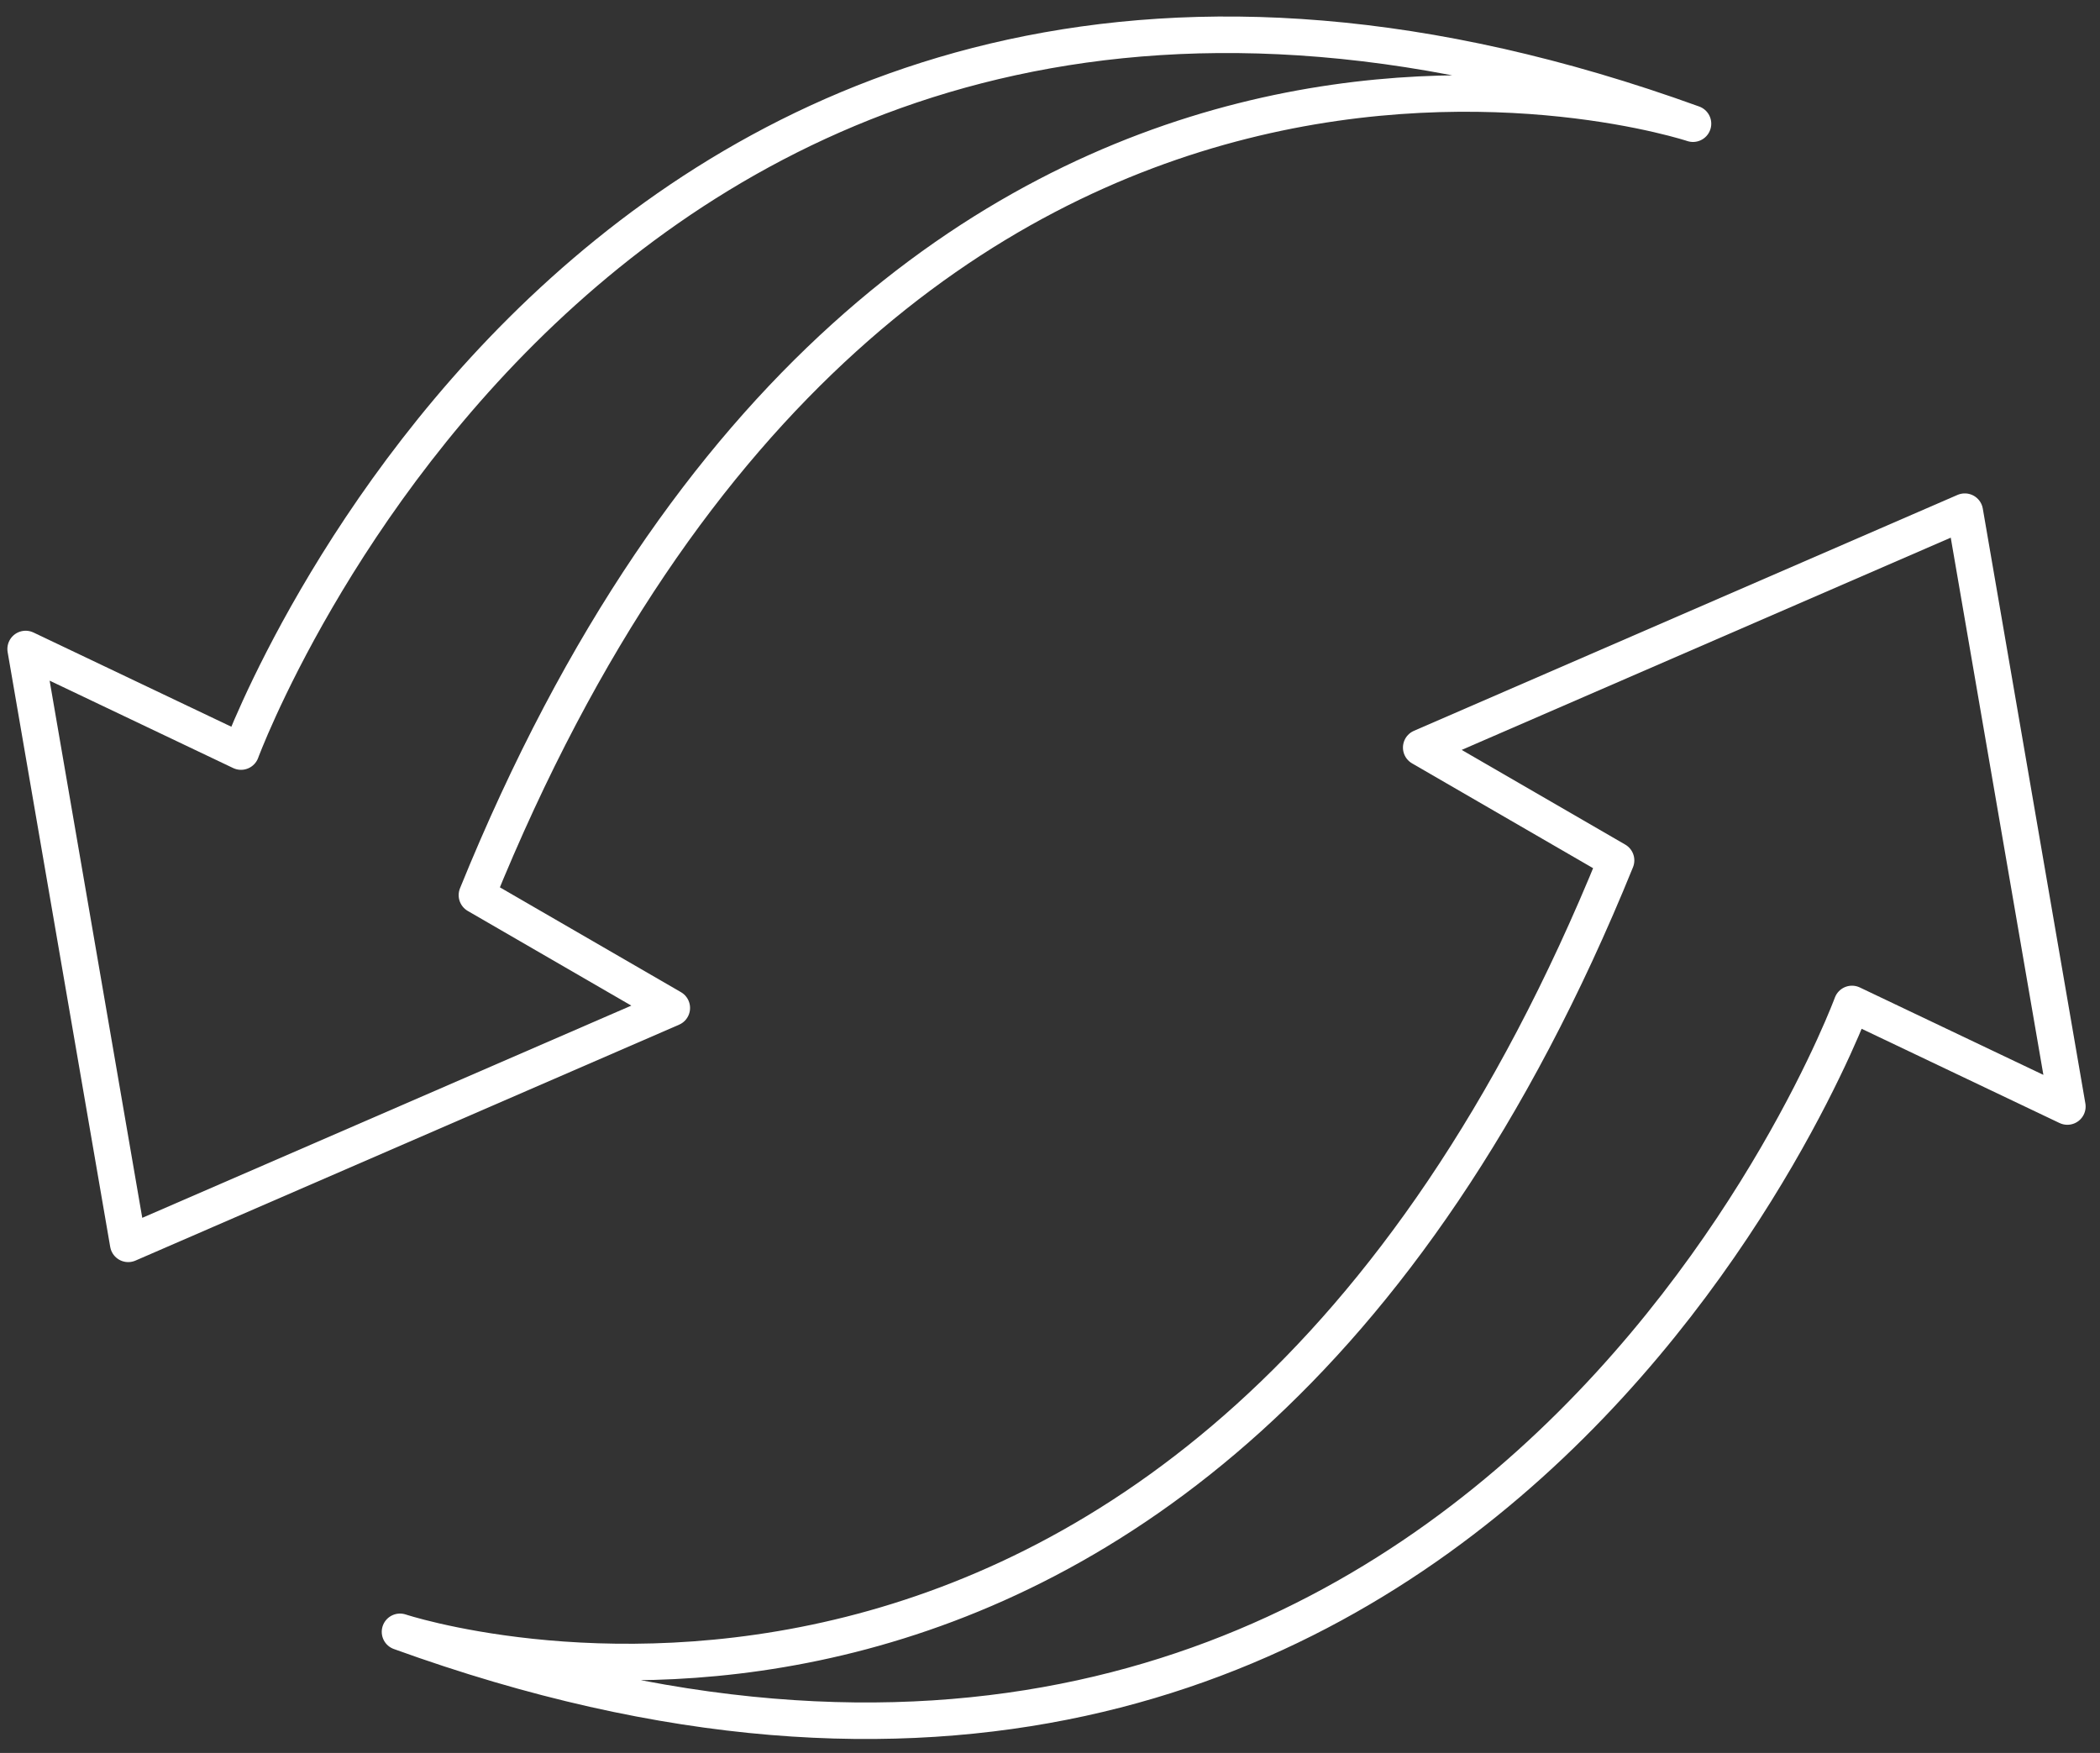
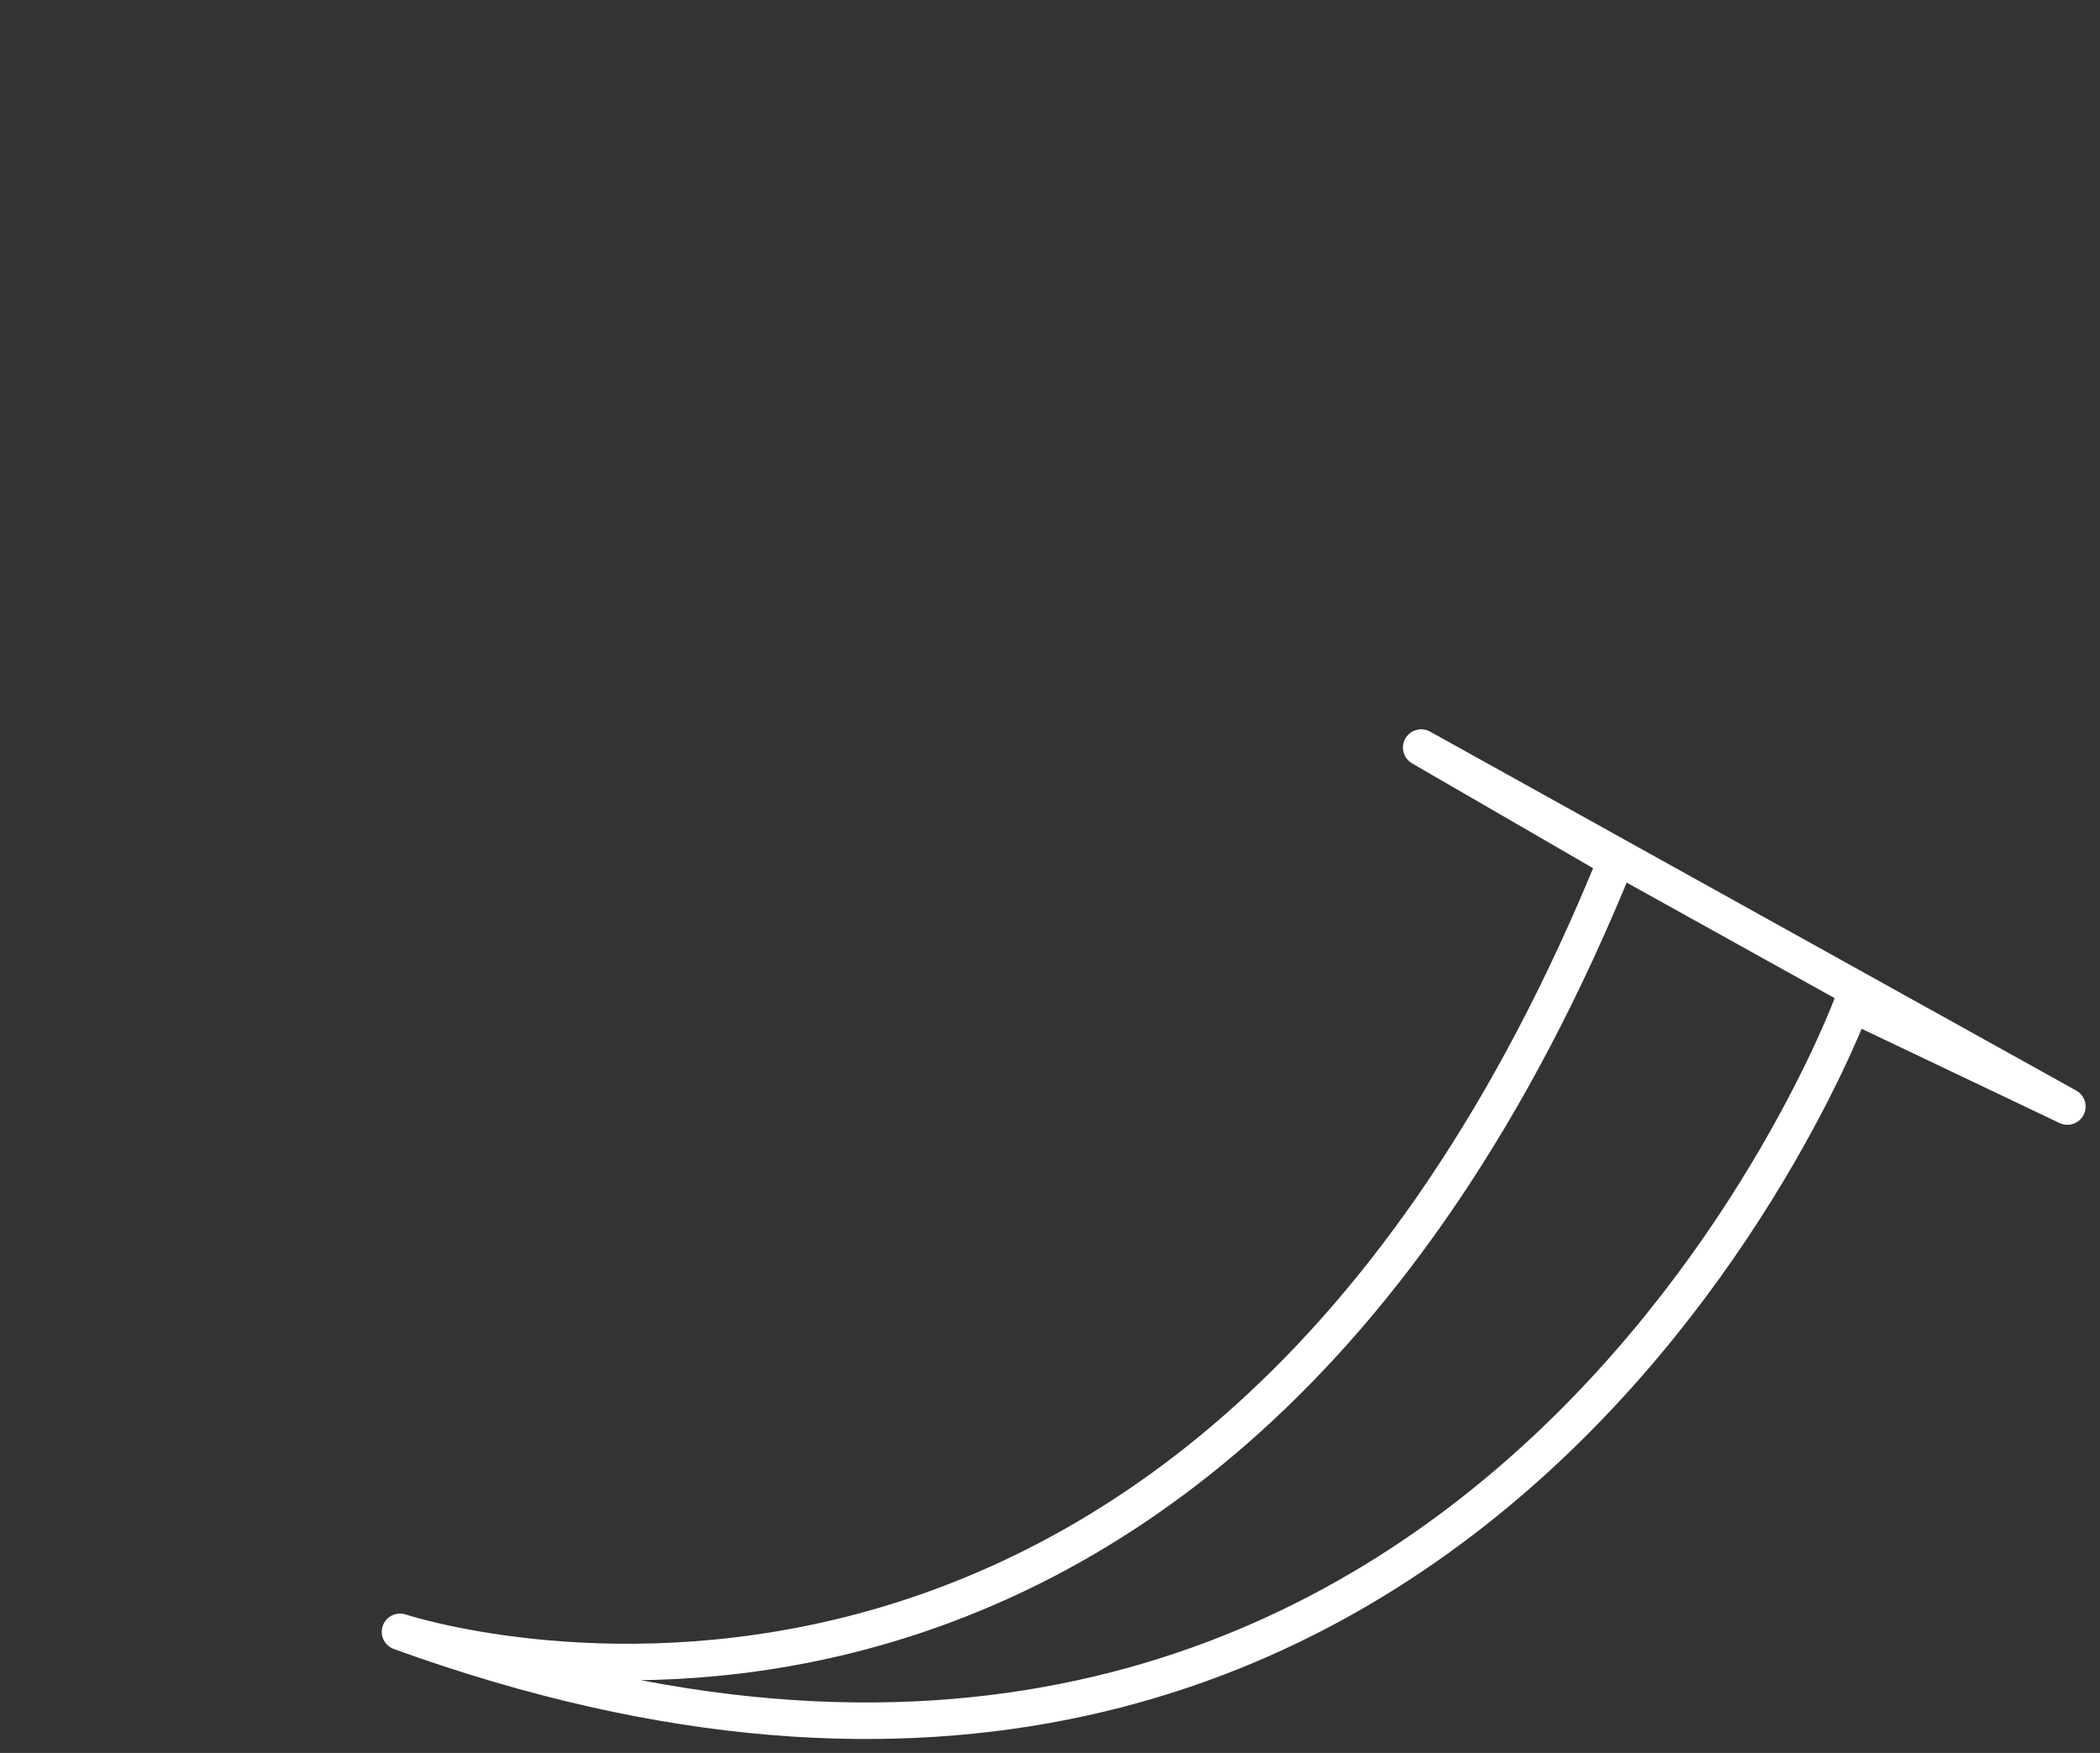
<svg xmlns="http://www.w3.org/2000/svg" width="115" height="96" viewBox="0 0 115 96" fill="none">
  <rect x="0" y="0" width="115" height="96" fill="#333333" stroke="none" />
-   <path d="M101.418 54.981C101.418 54.981 80.879 110.709 21.905 89.366C21.905 89.366 65.471 103.846 88.499 47.118L77.828 40.94L107.596 28.021L113.213 60.598L101.418 54.981Z" stroke="white" stroke-width="2" stroke-linecap="round" stroke-linejoin="round" />
-   <path d="M13.199 41.159C13.199 41.159 33.737 -14.569 92.712 6.774C92.712 6.774 49.145 -7.706 26.117 49.022L36.789 55.2L7.021 68.118L1.404 35.542L13.199 41.159Z" stroke="white" stroke-width="2" stroke-linecap="round" stroke-linejoin="round" />
+   <path d="M101.418 54.981C101.418 54.981 80.879 110.709 21.905 89.366C21.905 89.366 65.471 103.846 88.499 47.118L77.828 40.94L113.213 60.598L101.418 54.981Z" stroke="white" stroke-width="2" stroke-linecap="round" stroke-linejoin="round" />
</svg>